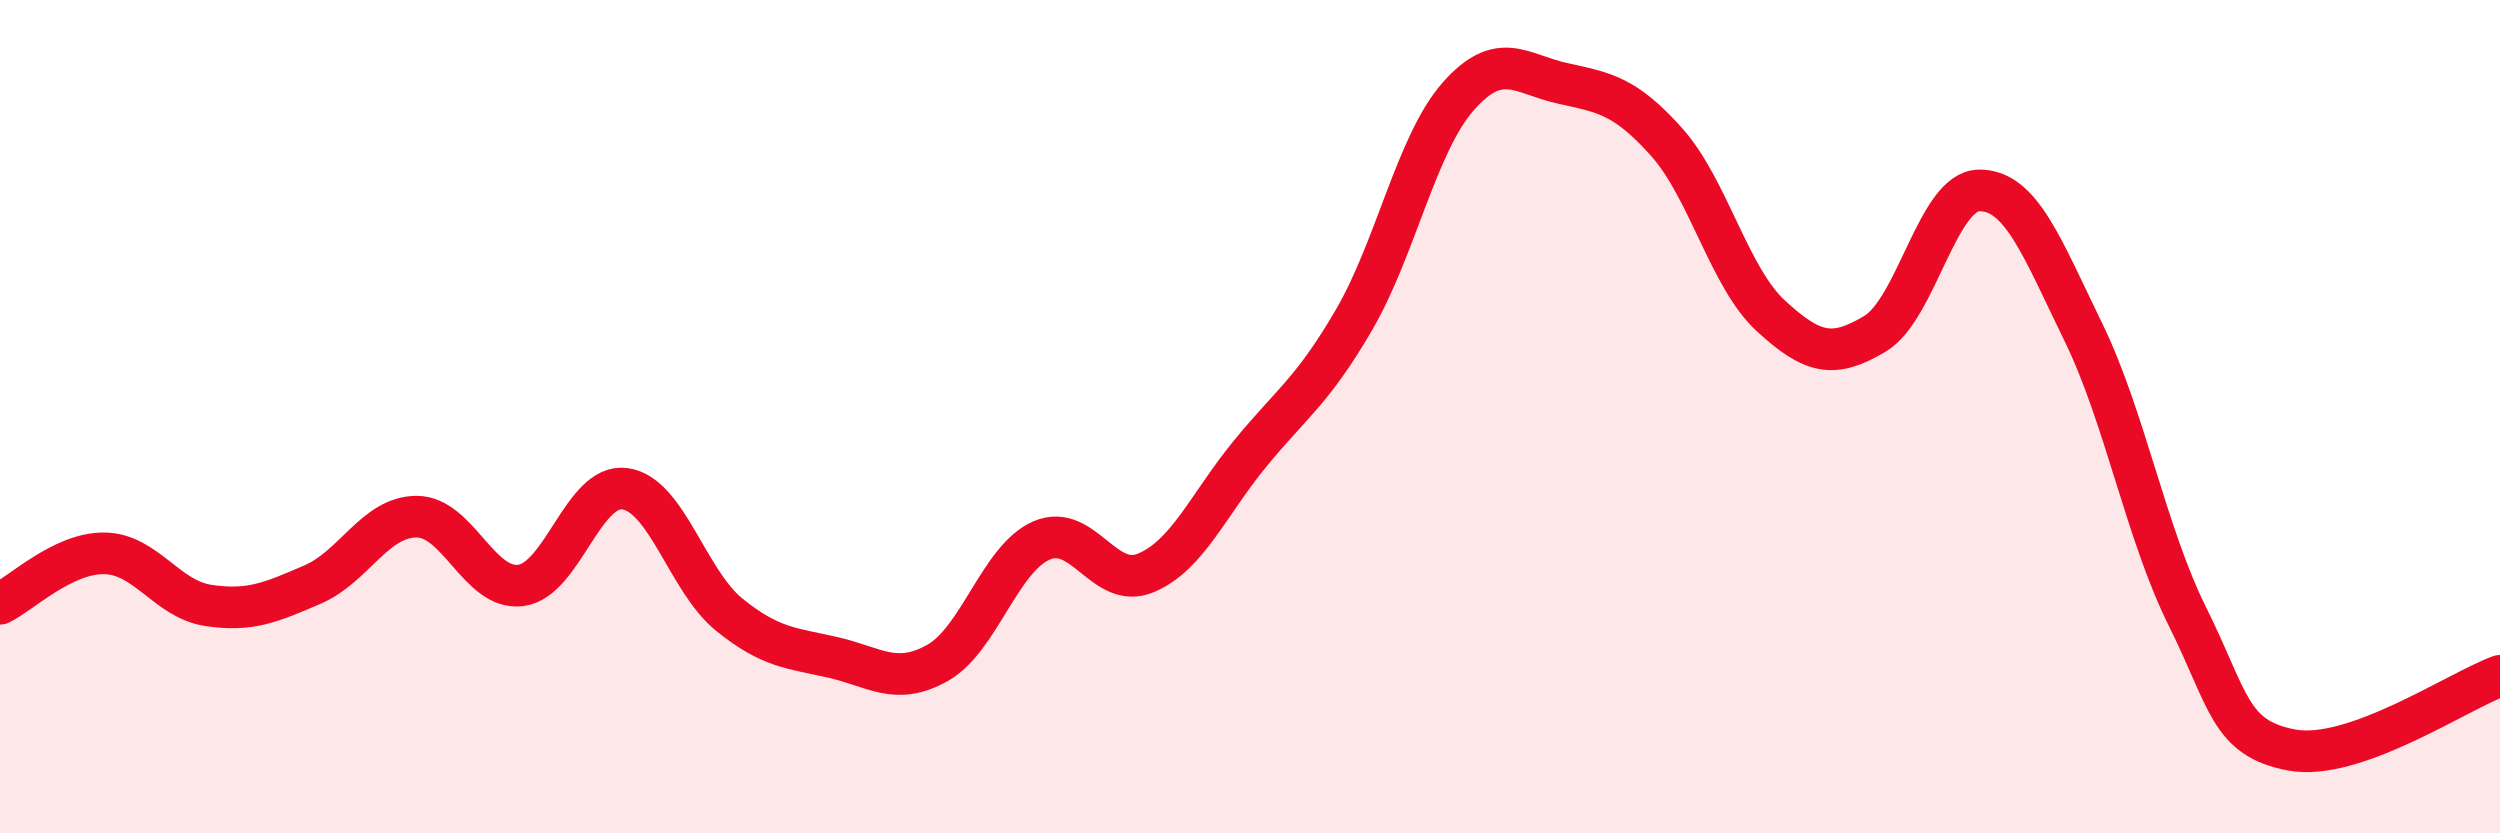
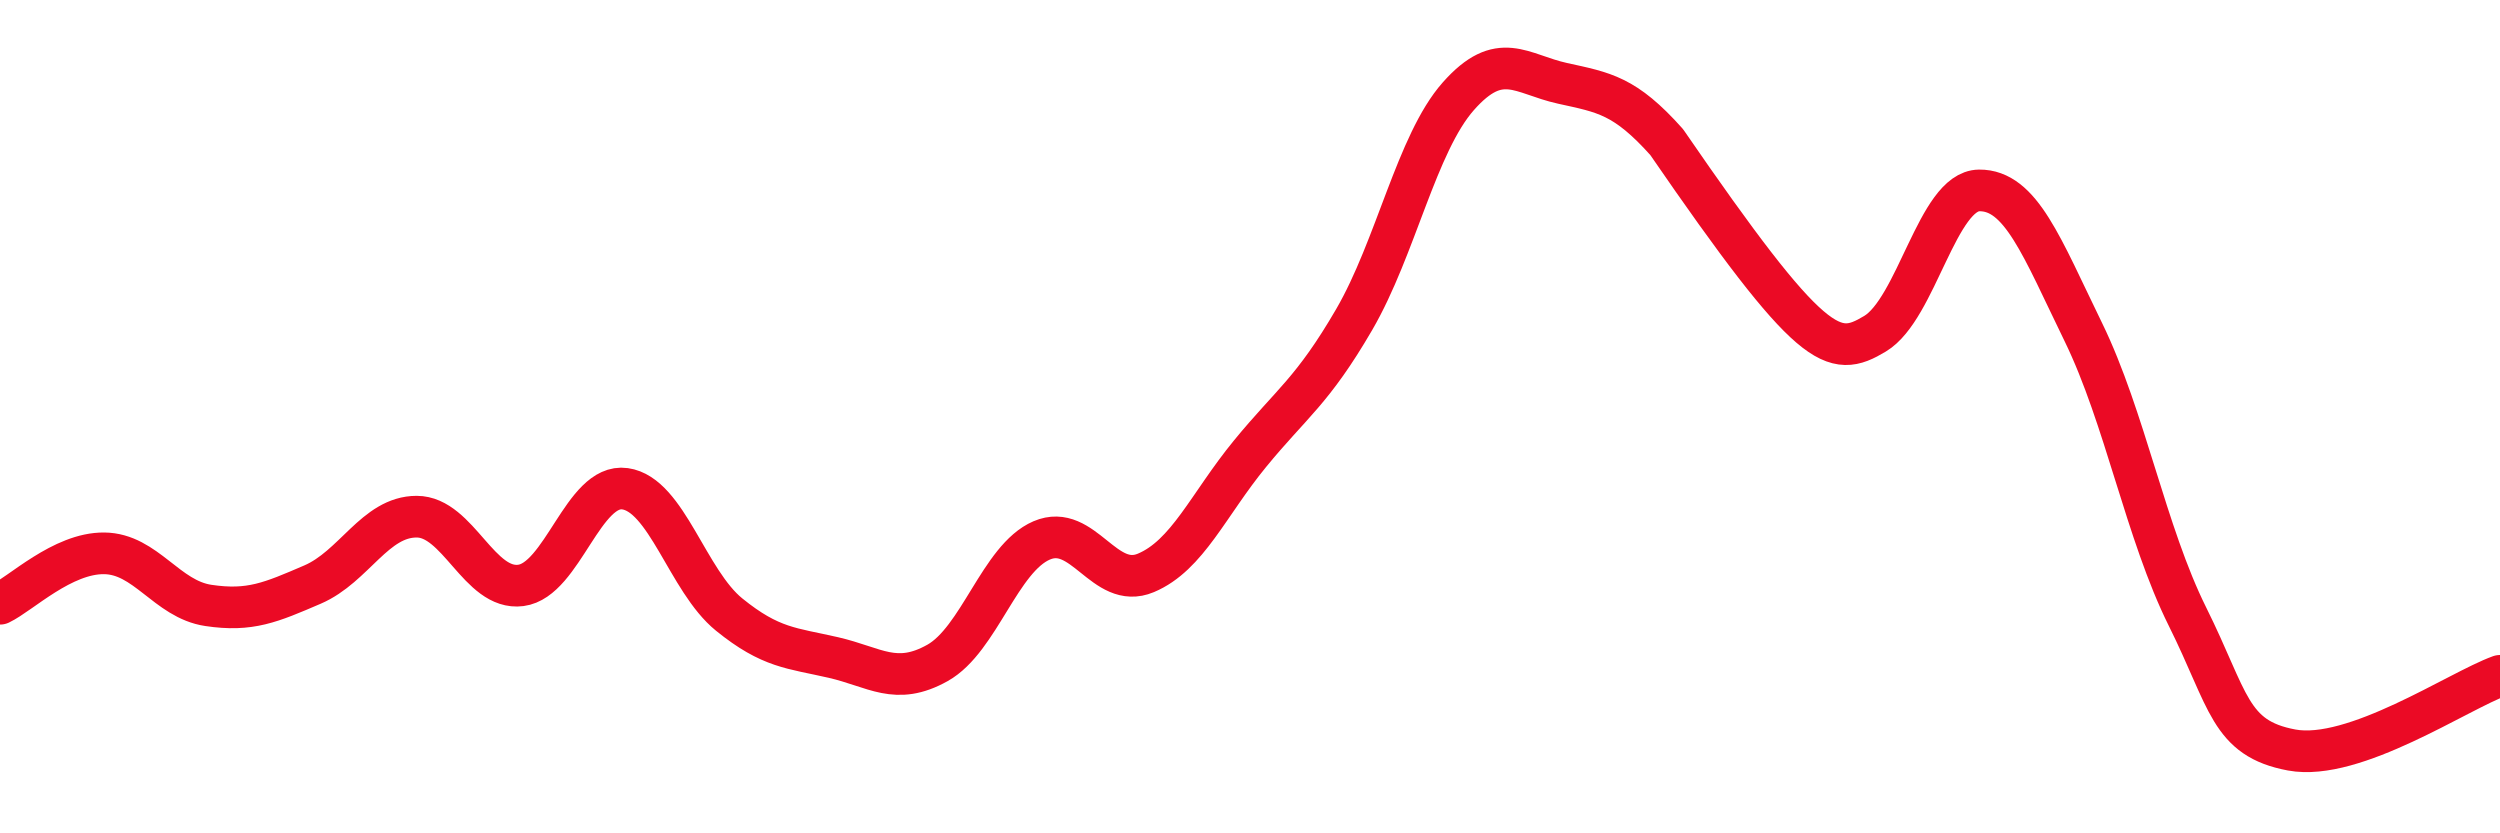
<svg xmlns="http://www.w3.org/2000/svg" width="60" height="20" viewBox="0 0 60 20">
-   <path d="M 0,14.49 C 0.5,14.25 1.5,13.27 2.5,13.28 C 3.5,13.29 4,14.38 5,14.53 C 6,14.68 6.5,14.46 7.5,14.03 C 8.5,13.6 9,12.4 10,12.4 C 11,12.4 11.5,14.18 12.5,14.05 C 13.5,13.92 14,11.59 15,11.73 C 16,11.87 16.5,13.94 17.5,14.75 C 18.5,15.56 19,15.55 20,15.78 C 21,16.01 21.5,16.47 22.5,15.91 C 23.5,15.35 24,13.4 25,12.97 C 26,12.54 26.5,14.17 27.5,13.75 C 28.5,13.33 29,12.11 30,10.89 C 31,9.67 31.5,9.39 32.5,7.67 C 33.5,5.95 34,3.44 35,2.31 C 36,1.18 36.5,1.78 37.5,2 C 38.5,2.22 39,2.29 40,3.41 C 41,4.53 41.5,6.66 42.5,7.58 C 43.5,8.5 44,8.61 45,8.01 C 46,7.41 46.5,4.58 47.5,4.57 C 48.5,4.56 49,5.92 50,7.97 C 51,10.02 51.5,12.79 52.5,14.8 C 53.5,16.81 53.5,17.72 55,18 C 56.5,18.28 59,16.58 60,16.22L60 20L0 20Z" fill="#EB0A25" opacity="0.1" stroke-linecap="round" stroke-linejoin="round" />
-   <path d="M 0,14.49 C 0.5,14.25 1.5,13.27 2.5,13.28 C 3.5,13.29 4,14.38 5,14.53 C 6,14.68 6.5,14.46 7.5,14.03 C 8.5,13.6 9,12.4 10,12.4 C 11,12.4 11.5,14.18 12.5,14.05 C 13.5,13.92 14,11.59 15,11.73 C 16,11.87 16.5,13.94 17.5,14.75 C 18.5,15.56 19,15.55 20,15.78 C 21,16.01 21.5,16.47 22.5,15.91 C 23.5,15.35 24,13.4 25,12.97 C 26,12.54 26.5,14.17 27.5,13.75 C 28.5,13.33 29,12.11 30,10.89 C 31,9.67 31.5,9.39 32.5,7.67 C 33.5,5.95 34,3.44 35,2.31 C 36,1.18 36.5,1.78 37.5,2 C 38.5,2.22 39,2.29 40,3.41 C 41,4.53 41.5,6.66 42.5,7.58 C 43.5,8.5 44,8.61 45,8.01 C 46,7.41 46.5,4.58 47.5,4.57 C 48.5,4.56 49,5.92 50,7.97 C 51,10.02 51.5,12.79 52.5,14.8 C 53.5,16.81 53.5,17.72 55,18 C 56.5,18.28 59,16.58 60,16.22" stroke="#EB0A25" stroke-width="1" fill="none" stroke-linecap="round" stroke-linejoin="round" />
+   <path d="M 0,14.49 C 0.5,14.25 1.5,13.27 2.5,13.28 C 3.5,13.29 4,14.38 5,14.53 C 6,14.68 6.5,14.46 7.5,14.03 C 8.5,13.6 9,12.4 10,12.4 C 11,12.4 11.5,14.18 12.5,14.05 C 13.5,13.92 14,11.59 15,11.73 C 16,11.87 16.5,13.94 17.5,14.75 C 18.5,15.56 19,15.55 20,15.78 C 21,16.01 21.5,16.47 22.5,15.91 C 23.5,15.35 24,13.4 25,12.97 C 26,12.54 26.5,14.17 27.5,13.75 C 28.5,13.33 29,12.11 30,10.89 C 31,9.67 31.5,9.39 32.5,7.67 C 33.5,5.95 34,3.44 35,2.31 C 36,1.18 36.5,1.78 37.5,2 C 38.5,2.22 39,2.29 40,3.41 C 43.5,8.5 44,8.61 45,8.01 C 46,7.41 46.5,4.58 47.5,4.57 C 48.5,4.56 49,5.92 50,7.97 C 51,10.02 51.5,12.79 52.5,14.8 C 53.5,16.81 53.5,17.72 55,18 C 56.5,18.28 59,16.58 60,16.22" stroke="#EB0A25" stroke-width="1" fill="none" stroke-linecap="round" stroke-linejoin="round" />
</svg>